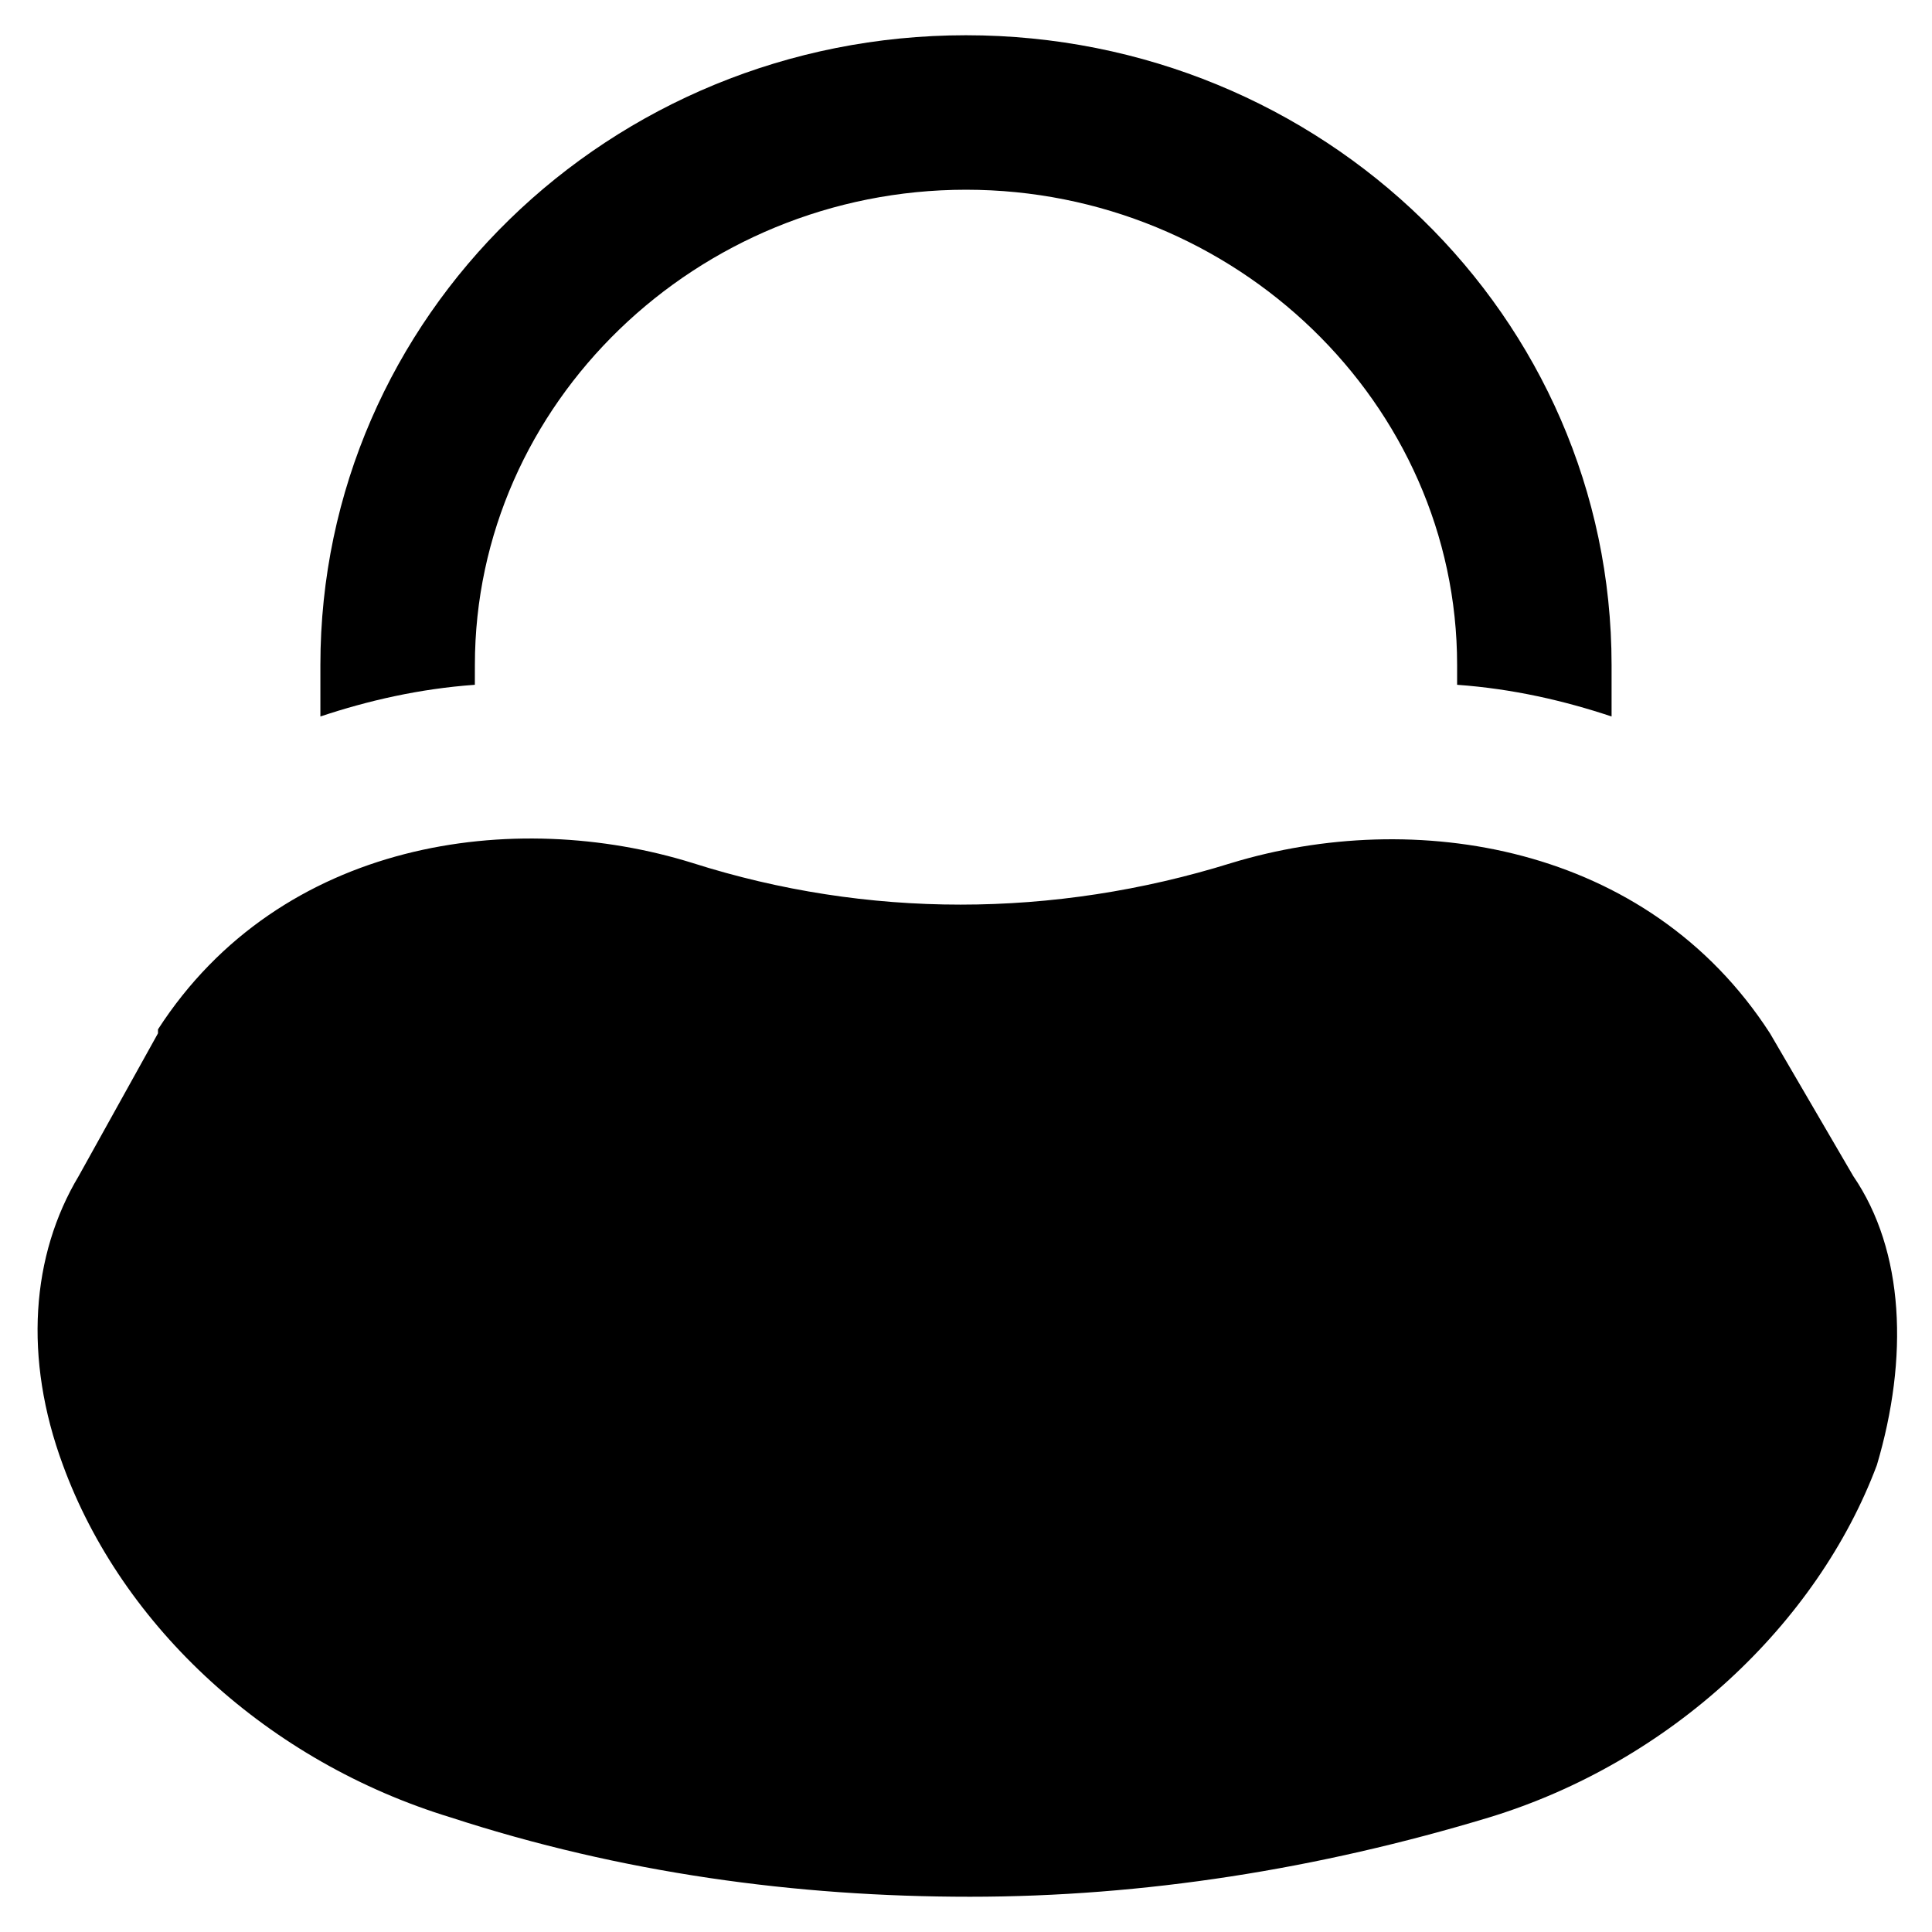
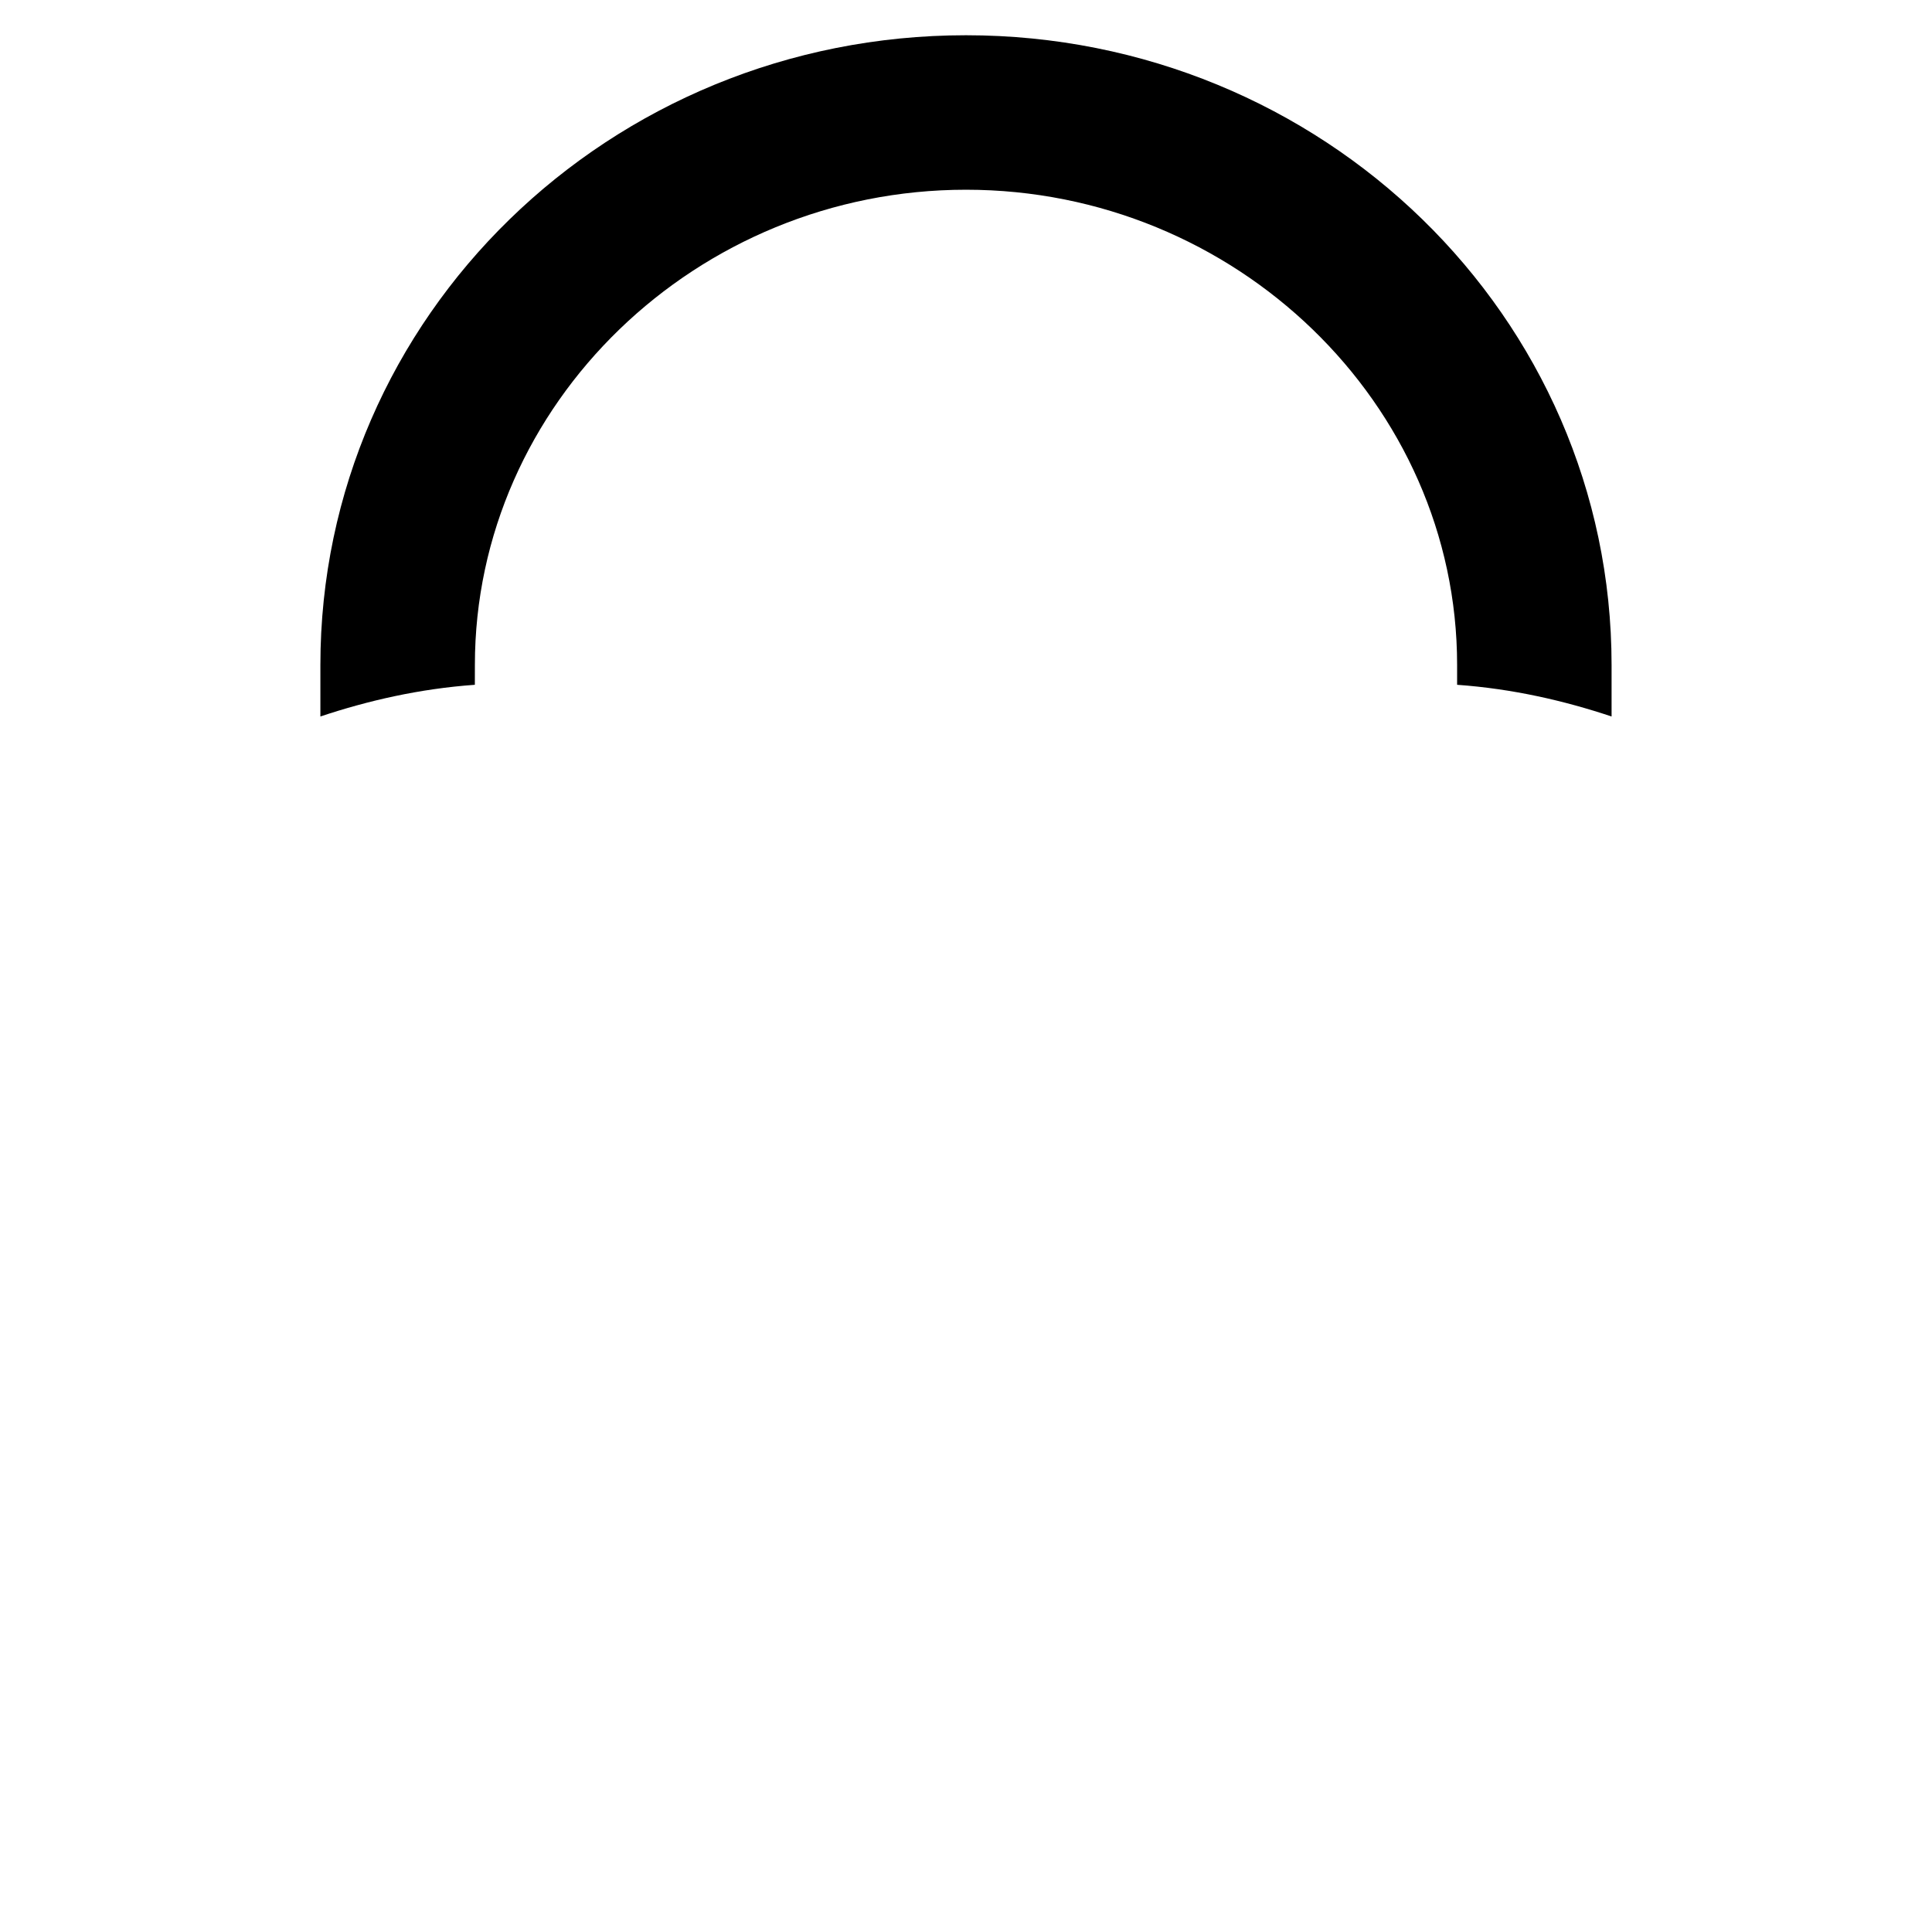
<svg xmlns="http://www.w3.org/2000/svg" fill="#000000" width="800px" height="800px" version="1.1" viewBox="144 144 512 512">
  <g>
    <path d="m269.85 320.23c0-69.273 58.777-125.95 130.15-125.95 71.371 0 130.15 56.68 130.15 125.95v5.246c14.695 1.051 28.34 4.199 40.934 8.398v-13.645c-0.004-92.367-76.625-166.89-171.09-166.89-94.465 0-171.09 74.523-171.09 166.89v13.645c12.594-4.199 26.238-7.348 40.934-8.398z" />
-     <path d="m635.11 455.63-22.043-37.785c-32.539-50.383-94.465-59.828-142.75-45.133-47.23 14.695-96.562 14.695-142.75 0-47.23-14.695-109.16-6.301-141.7 44.082v1.051l-20.992 37.785c-12.594 20.992-14.695 48.281-4.199 76.621 15.742 43.035 54.578 78.719 102.86 93.414 45.133 14.695 91.316 20.992 137.5 20.992 46.184 0 92.363-7.348 137.5-20.992 48.281-14.695 87.117-51.43 102.86-93.414 8.406-28.34 7.356-56.68-6.289-76.621z" />
  </g>
</svg>